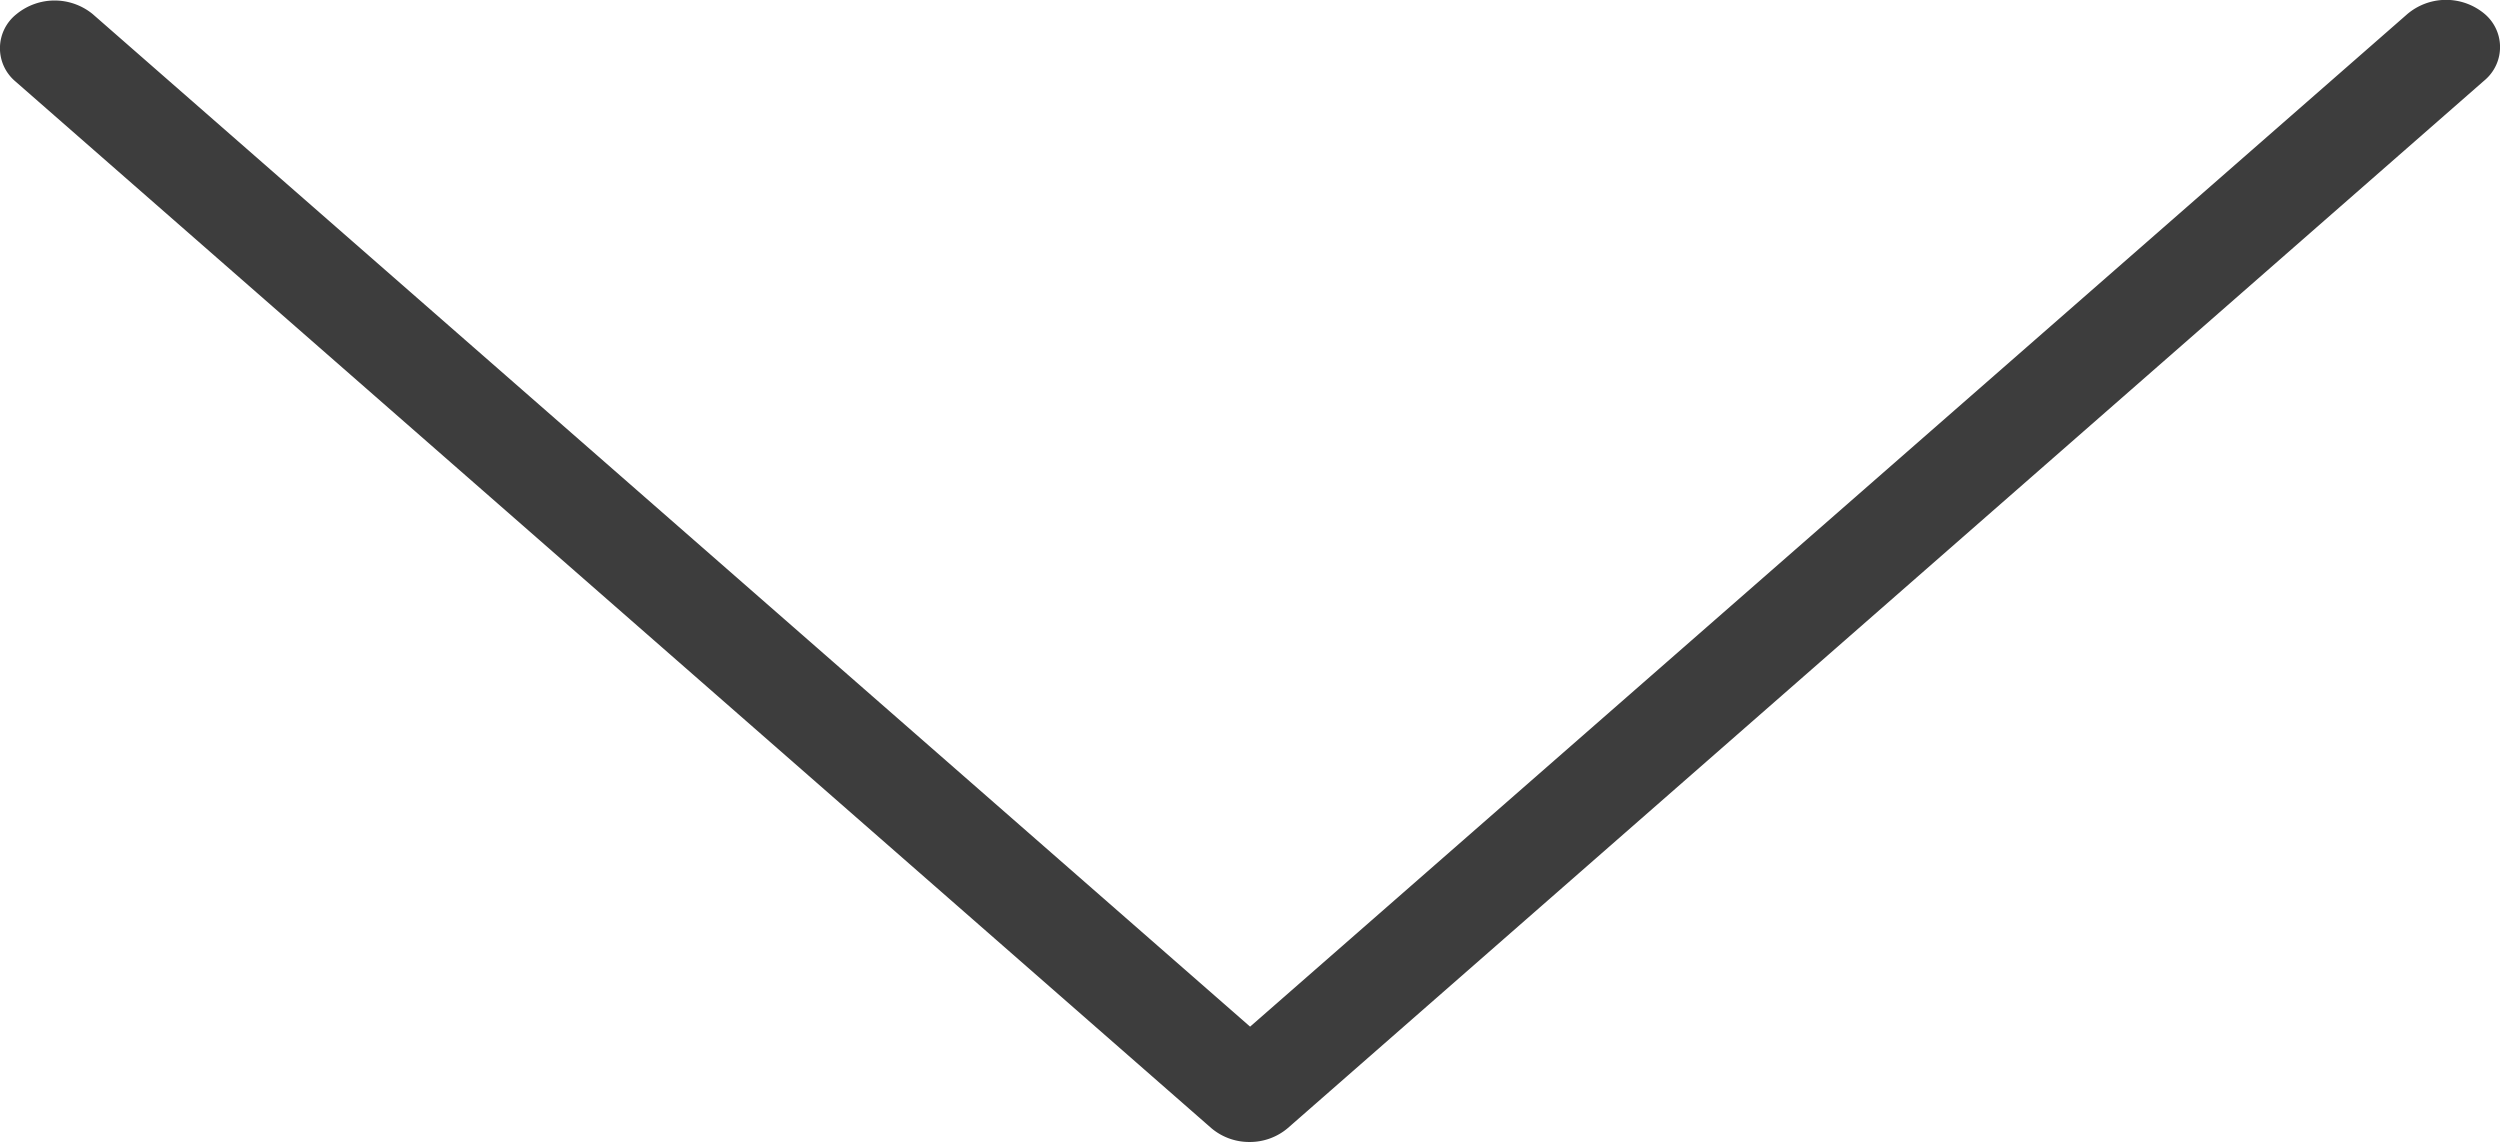
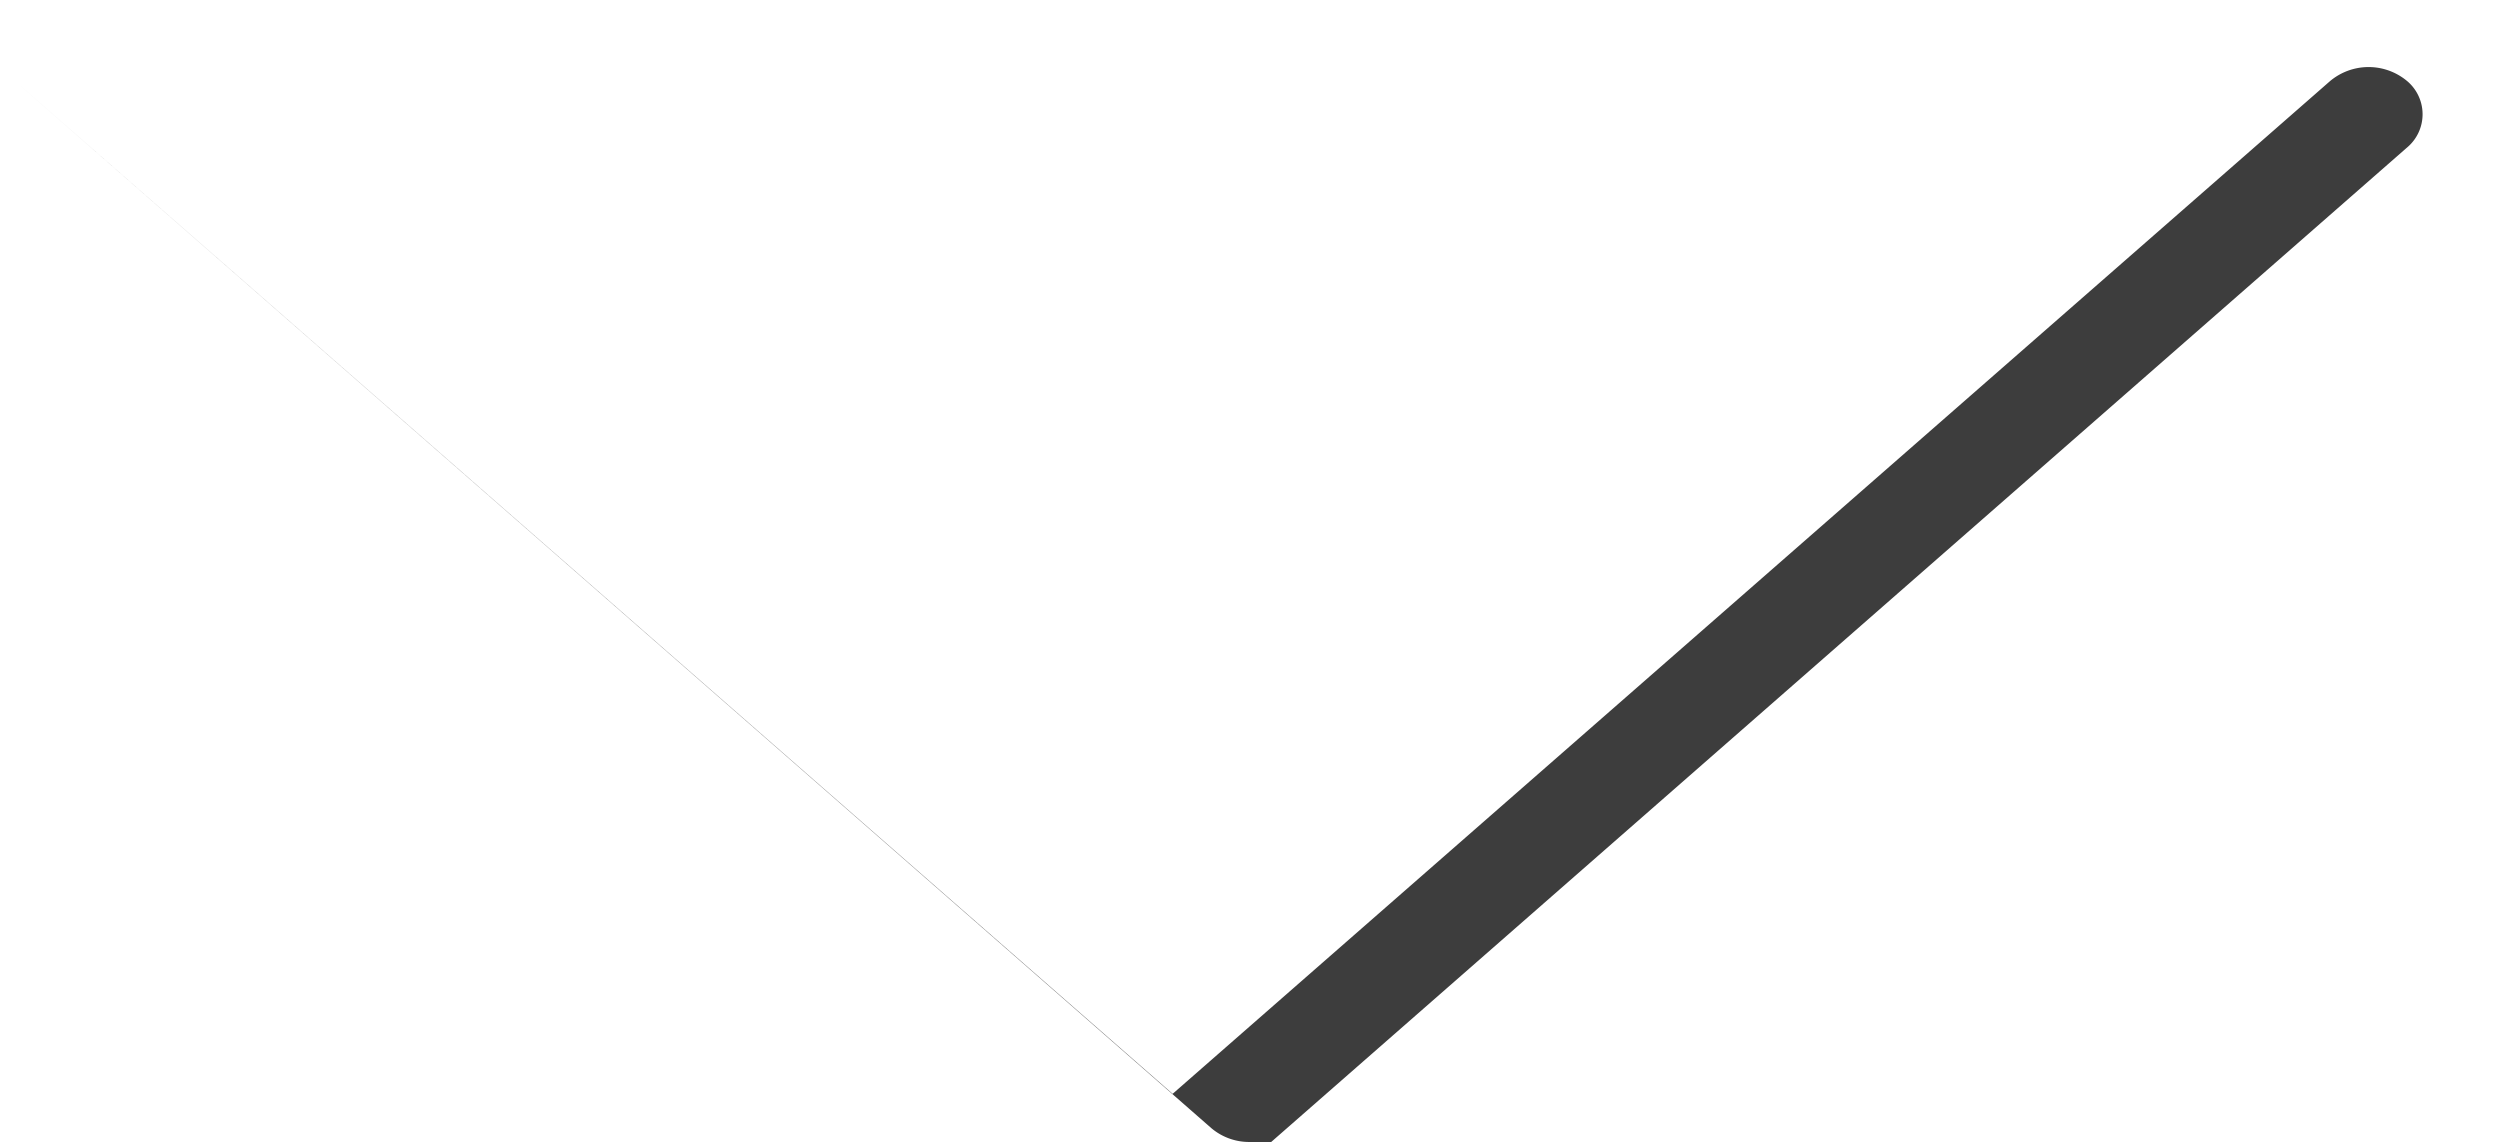
<svg xmlns="http://www.w3.org/2000/svg" width="13.135" height="6" viewBox="0 0 13.135 6">
  <defs>
    <style>.a{fill:#3d3d3d;}</style>
  </defs>
-   <path class="a" d="M6.564,123.273a.308.308,0,0,1-.2-.073L.08,117.7a.228.228,0,0,1,.007-.353.316.316,0,0,1,.4,0l6.081,5.32,6.08-5.32a.315.315,0,0,1,.4-.006.228.228,0,0,1,.007.353l-.007.006-6.282,5.5A.308.308,0,0,1,6.564,123.273Z" transform="translate(0 -117.273)" />
+   <path class="a" d="M6.564,123.273a.308.308,0,0,1-.2-.073L.08,117.7l6.081,5.32,6.08-5.32a.315.315,0,0,1,.4-.006.228.228,0,0,1,.007.353l-.007.006-6.282,5.5A.308.308,0,0,1,6.564,123.273Z" transform="translate(0 -117.273)" />
</svg>